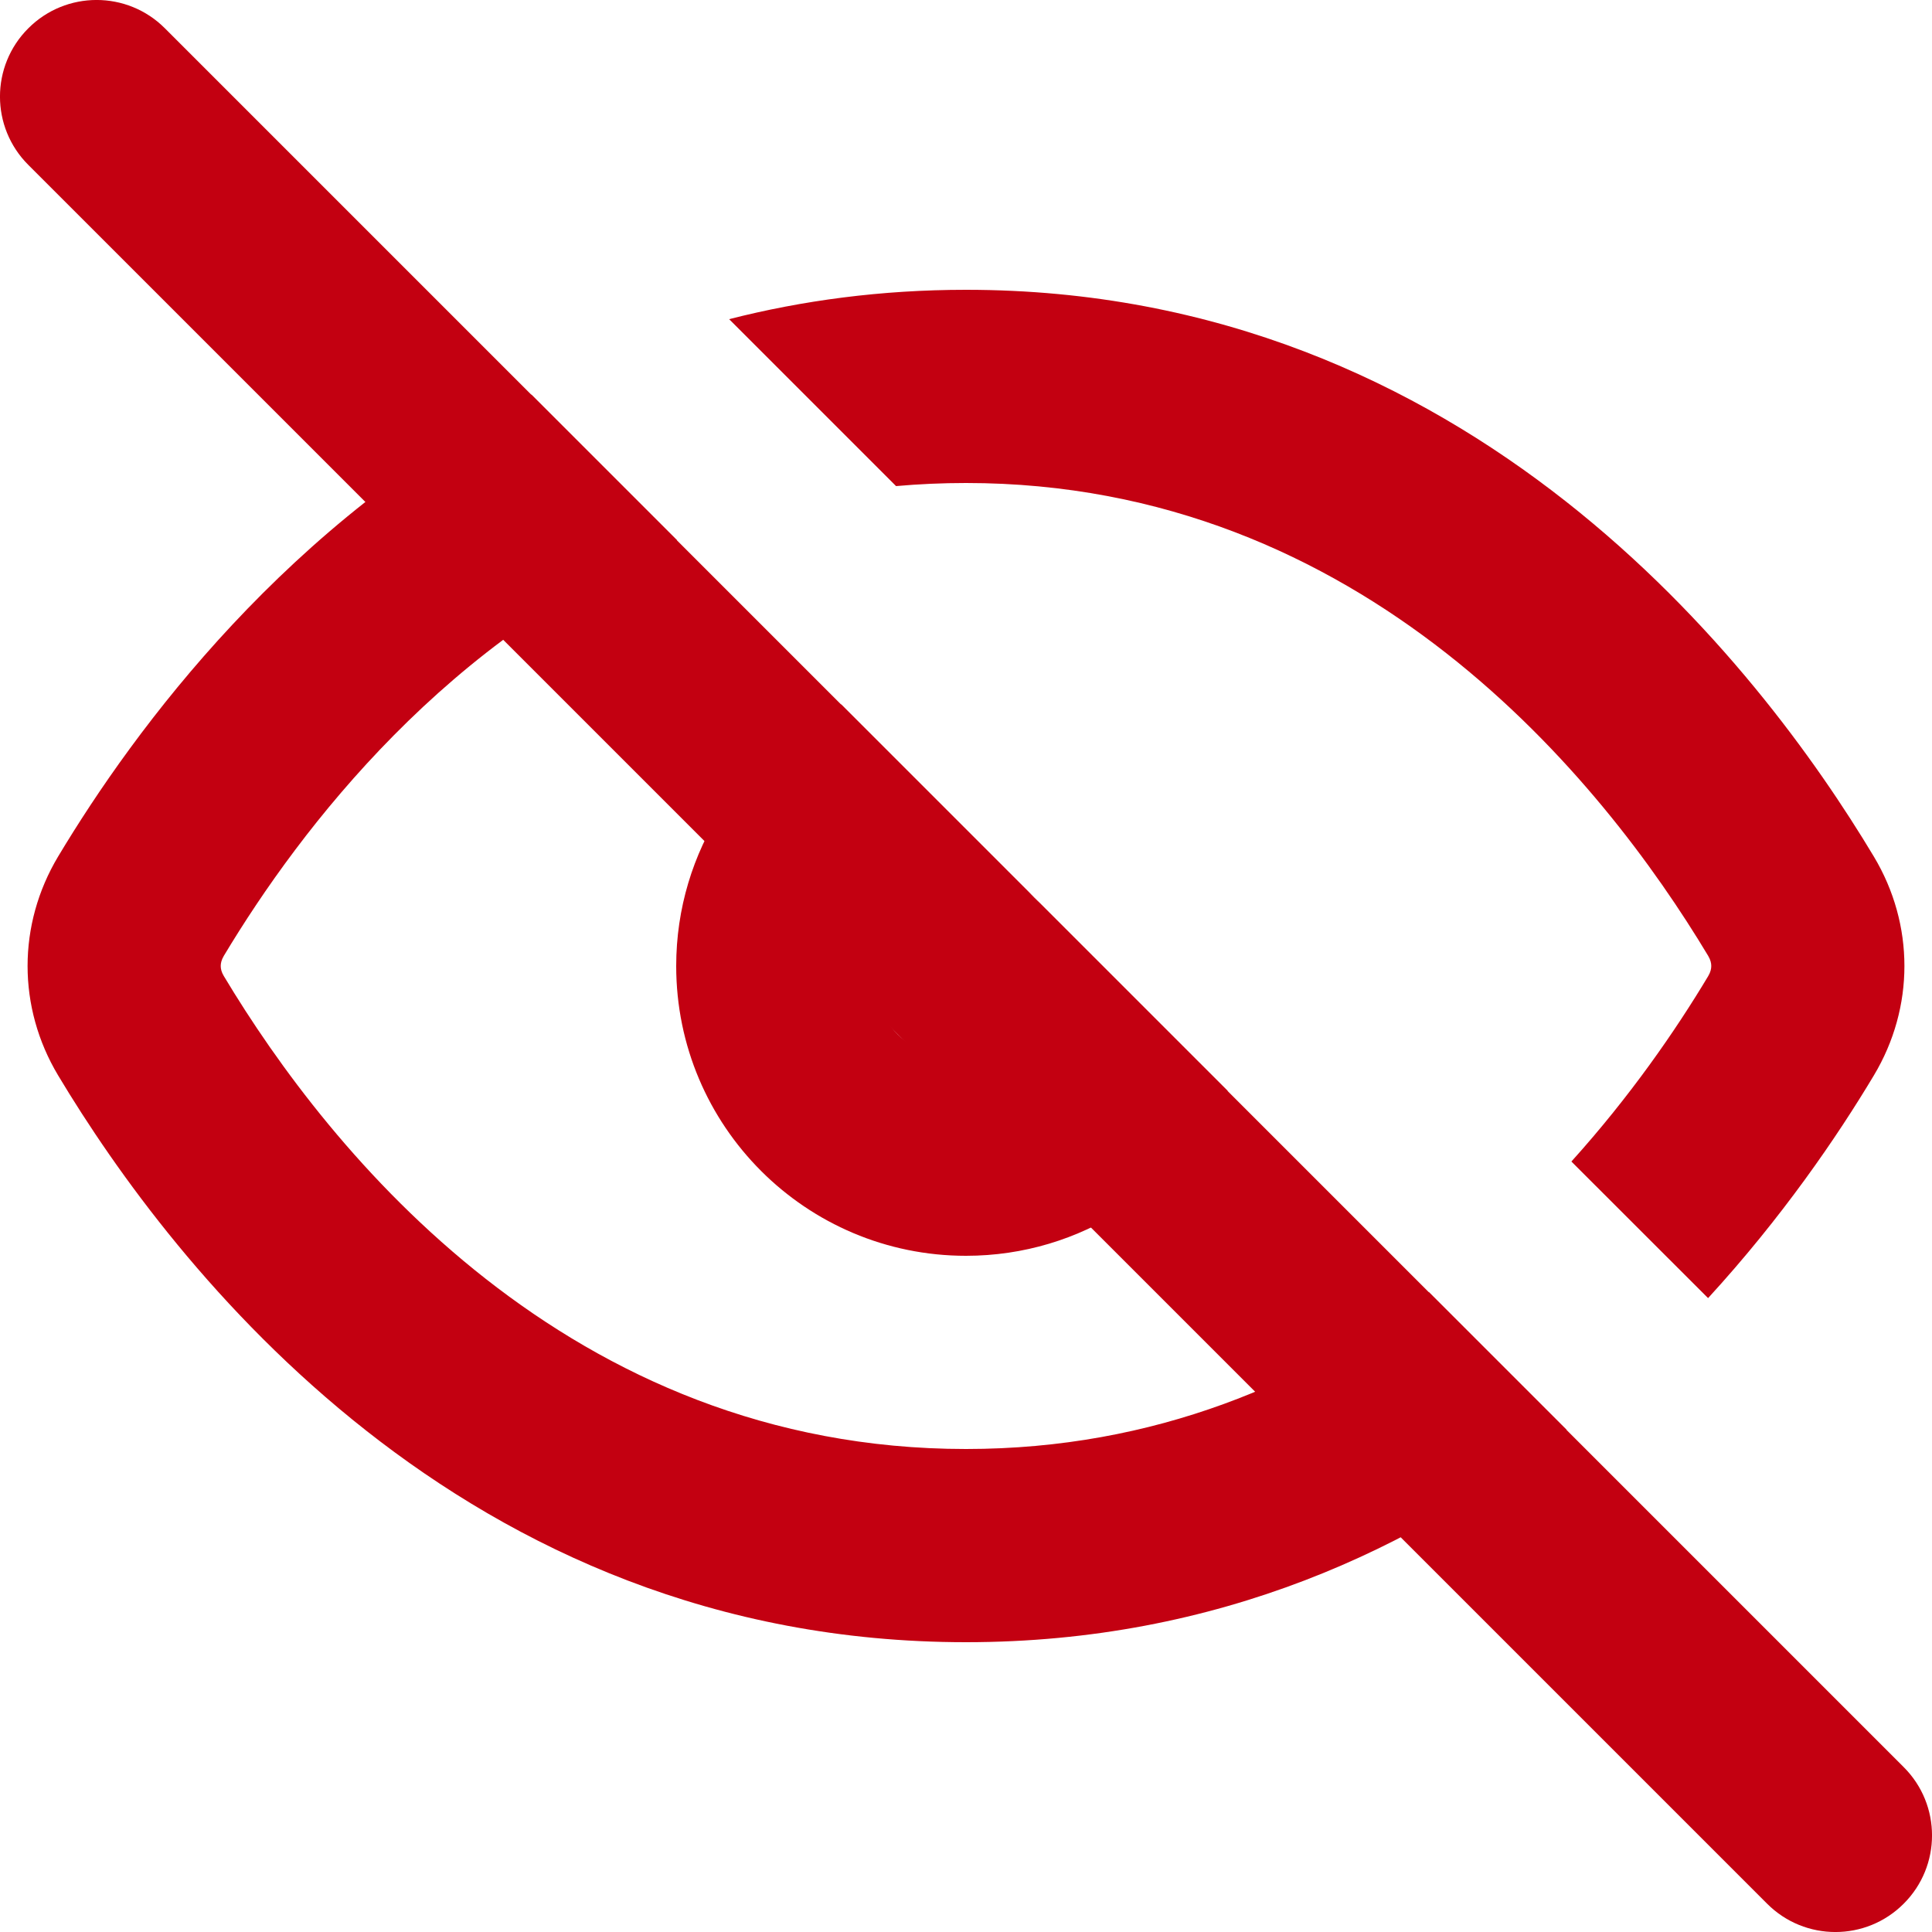
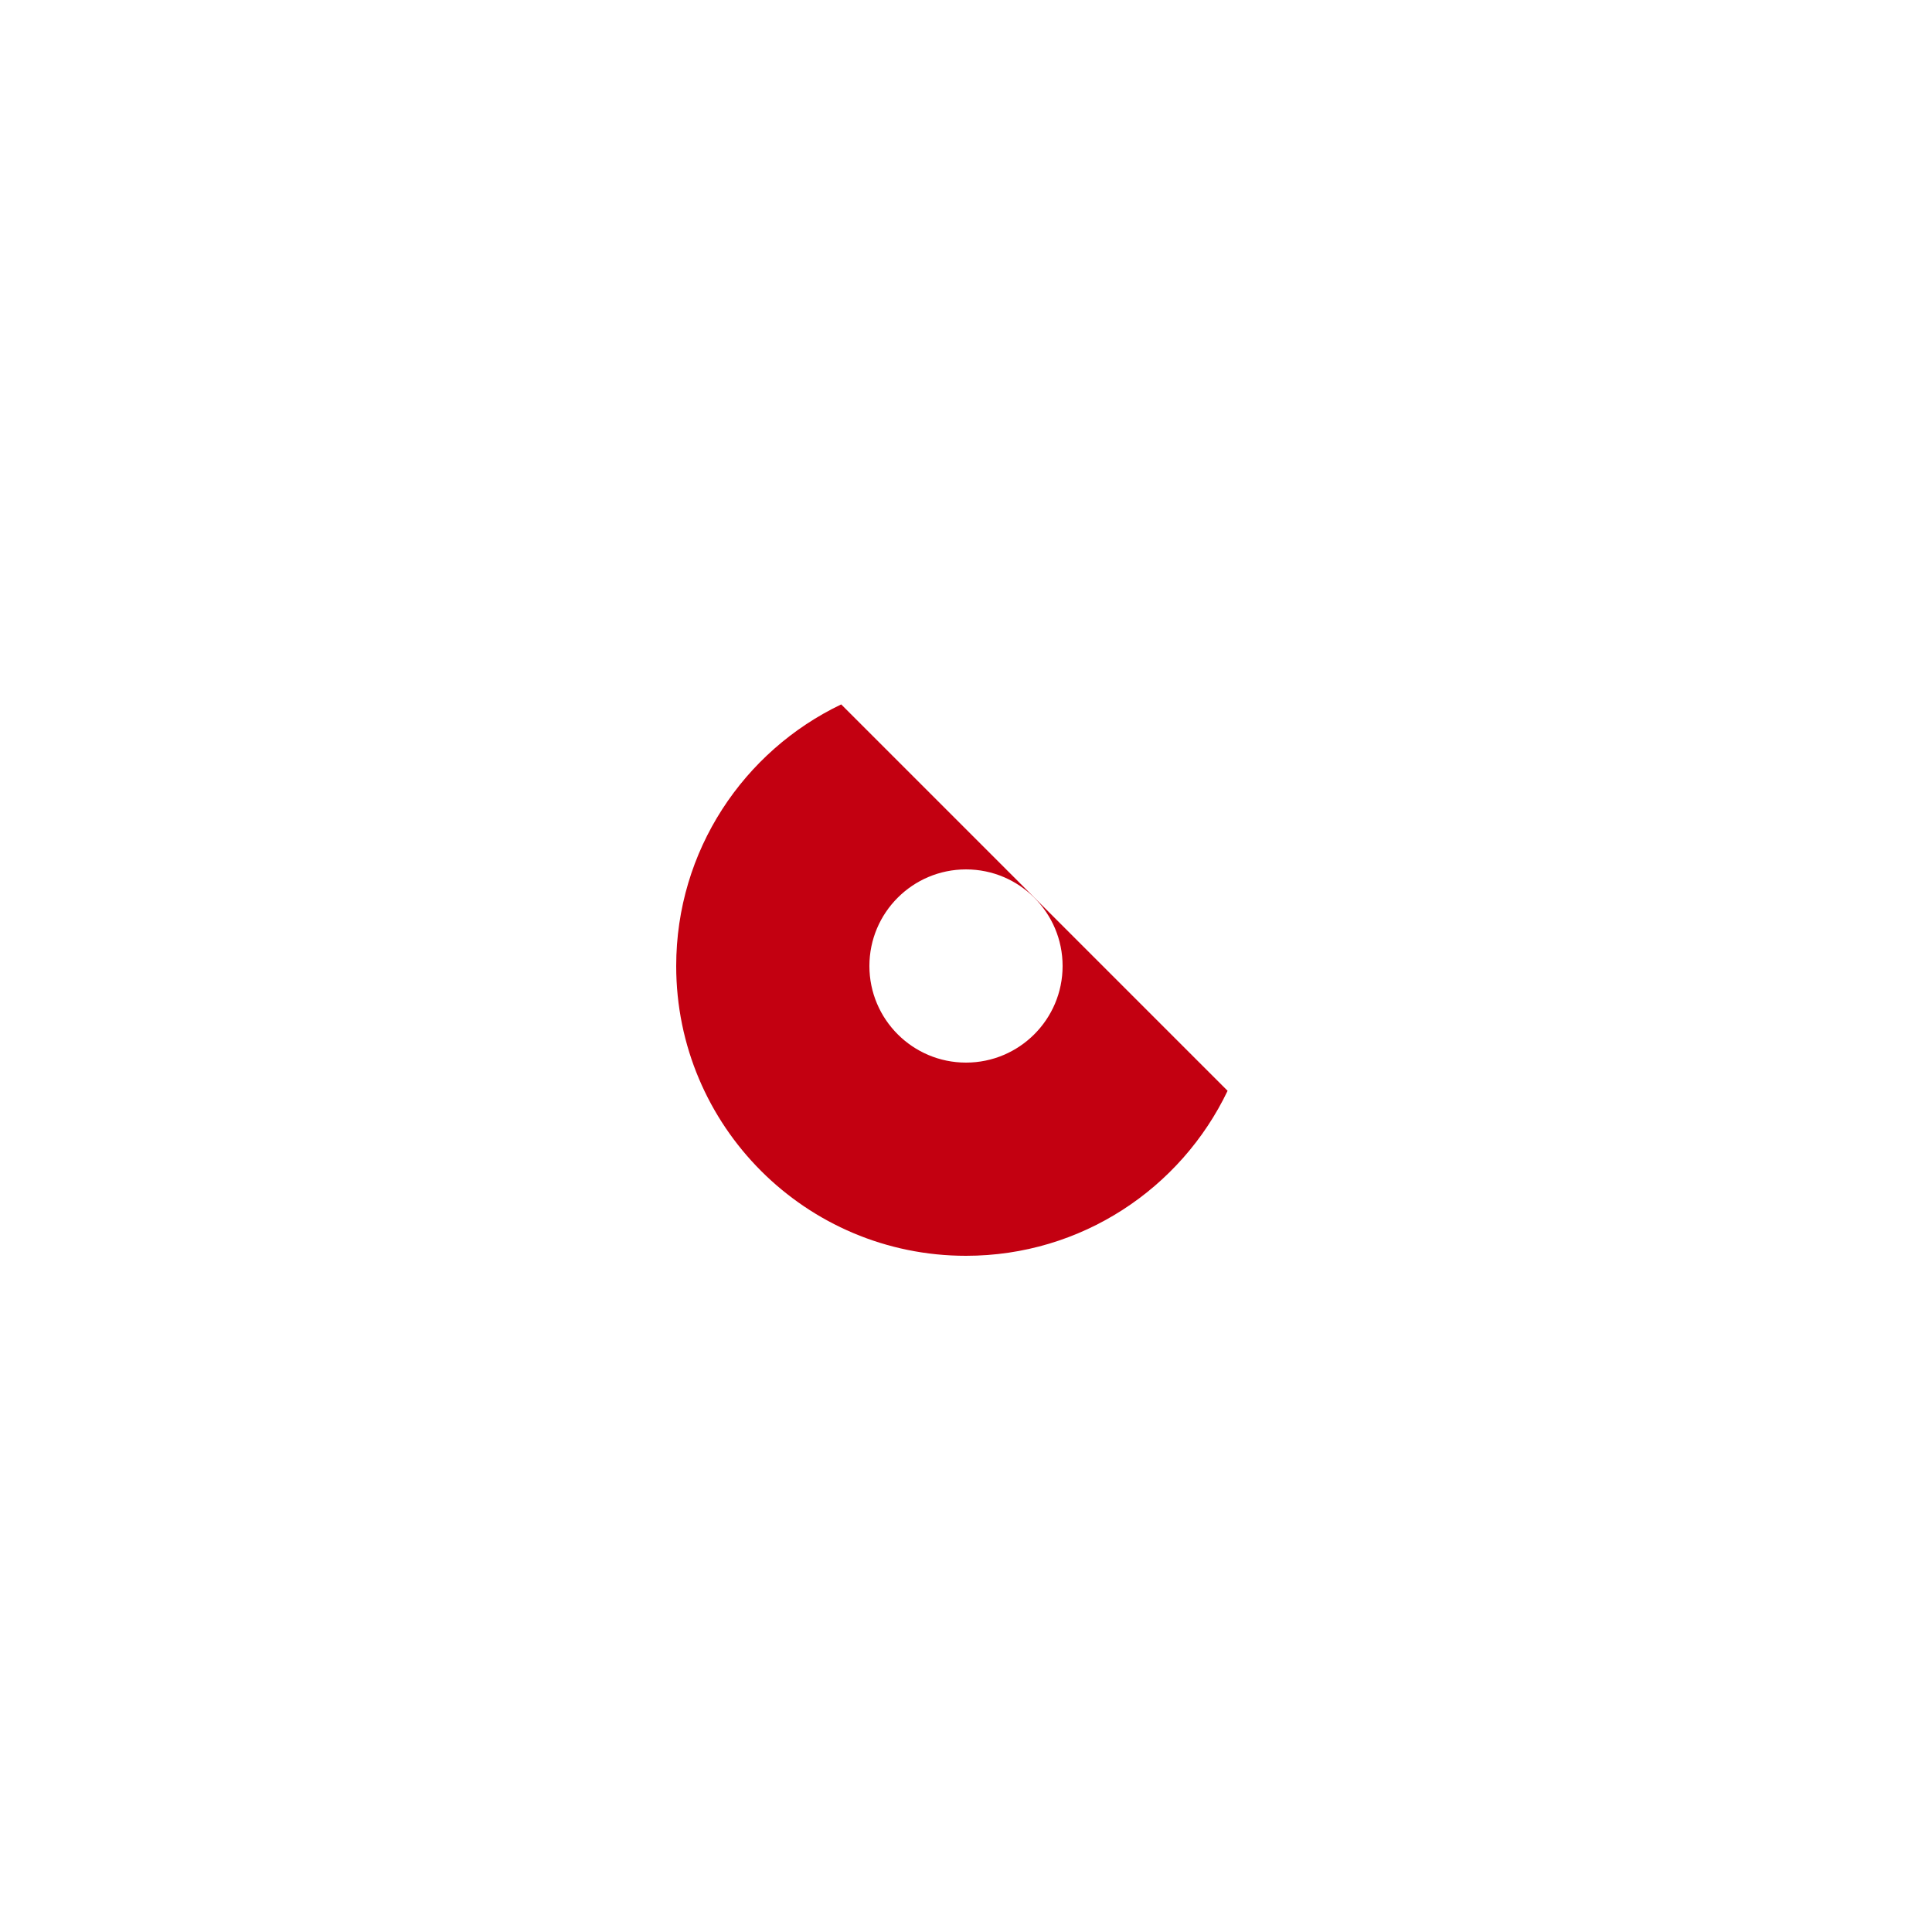
<svg xmlns="http://www.w3.org/2000/svg" width="20" height="20" viewBox="0 0 20 20" fill="none">
  <path fill-rule="evenodd" clip-rule="evenodd" d="M8.708 7.292C7.698 7.775 7 8.806 7 10C7 11.657 8.343 13 10 13C11.194 13 12.225 12.302 12.708 11.292L8.708 7.292ZM11 10C11 10.552 10.552 11 10 11C9.448 11 9 10.552 9 10C9 9.448 9.448 9 10 9C10.552 9 11 9.448 11 10Z" fill="#C30011" />
-   <path d="M5.501 4.085C2.985 5.383 1.393 7.547 0.602 8.866C0.18 9.571 0.18 10.429 0.602 11.133C1.79 13.115 4.785 17 10 17C12.613 17 14.668 16.025 16.218 14.802L14.792 13.376C13.548 14.303 11.96 15 10 15C5.888 15 3.413 11.933 2.317 10.104C2.292 10.063 2.285 10.028 2.285 10C2.285 9.972 2.292 9.937 2.317 9.895C3.116 8.563 4.646 6.574 7.008 5.592L5.501 4.085Z" fill="#C30011" />
-   <path d="M16.267 12.024C16.875 11.35 17.345 10.669 17.683 10.105C17.708 10.063 17.715 10.028 17.715 10C17.715 9.972 17.708 9.937 17.683 9.895C16.586 8.067 14.112 5 10 5C9.753 5 9.511 5.011 9.276 5.032L7.548 3.304C8.303 3.111 9.12 3 10 3C15.215 3 18.21 6.885 19.398 8.867C19.82 9.571 19.82 10.429 19.398 11.133C19.017 11.769 18.449 12.601 17.682 13.438L16.267 12.024Z" fill="#C30011" />
-   <path fill-rule="evenodd" clip-rule="evenodd" d="M0.293 0.293C0.683 -0.098 1.317 -0.098 1.707 0.293L19.707 18.293C20.098 18.683 20.098 19.317 19.707 19.707C19.317 20.098 18.683 20.098 18.293 19.707L0.293 1.707C-0.098 1.317 -0.098 0.683 0.293 0.293Z" fill="#C30011" />
</svg>